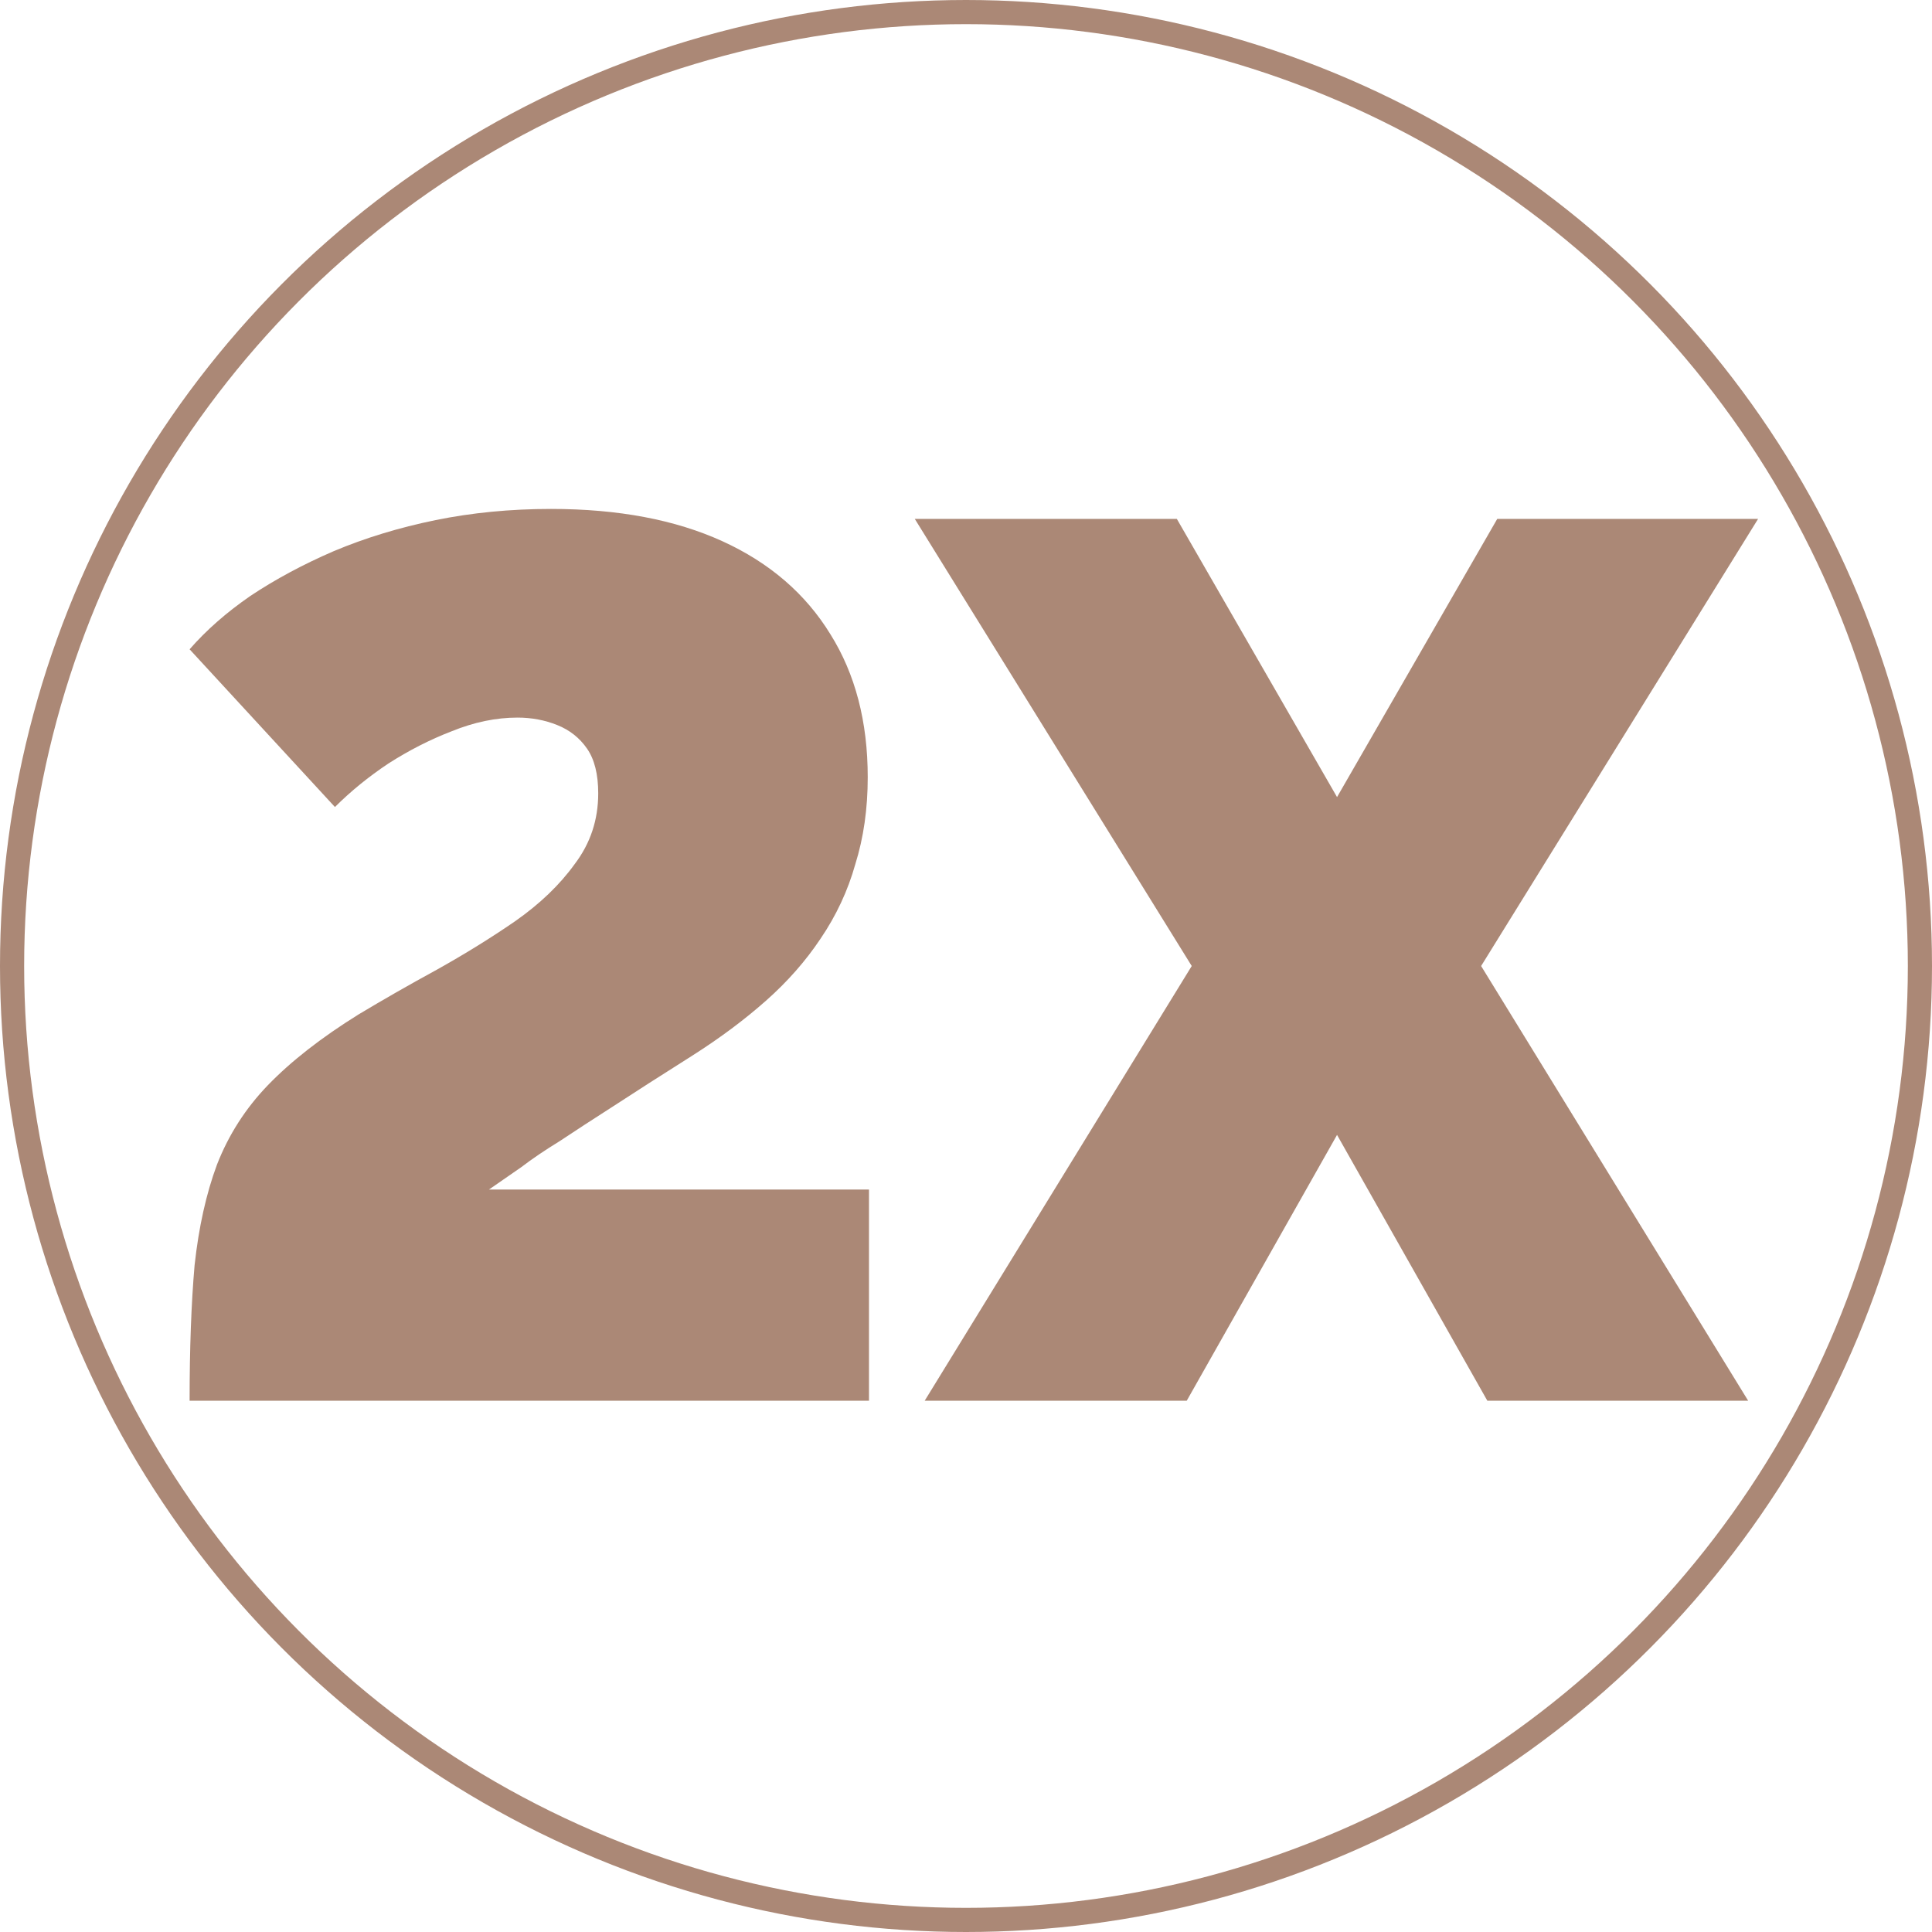
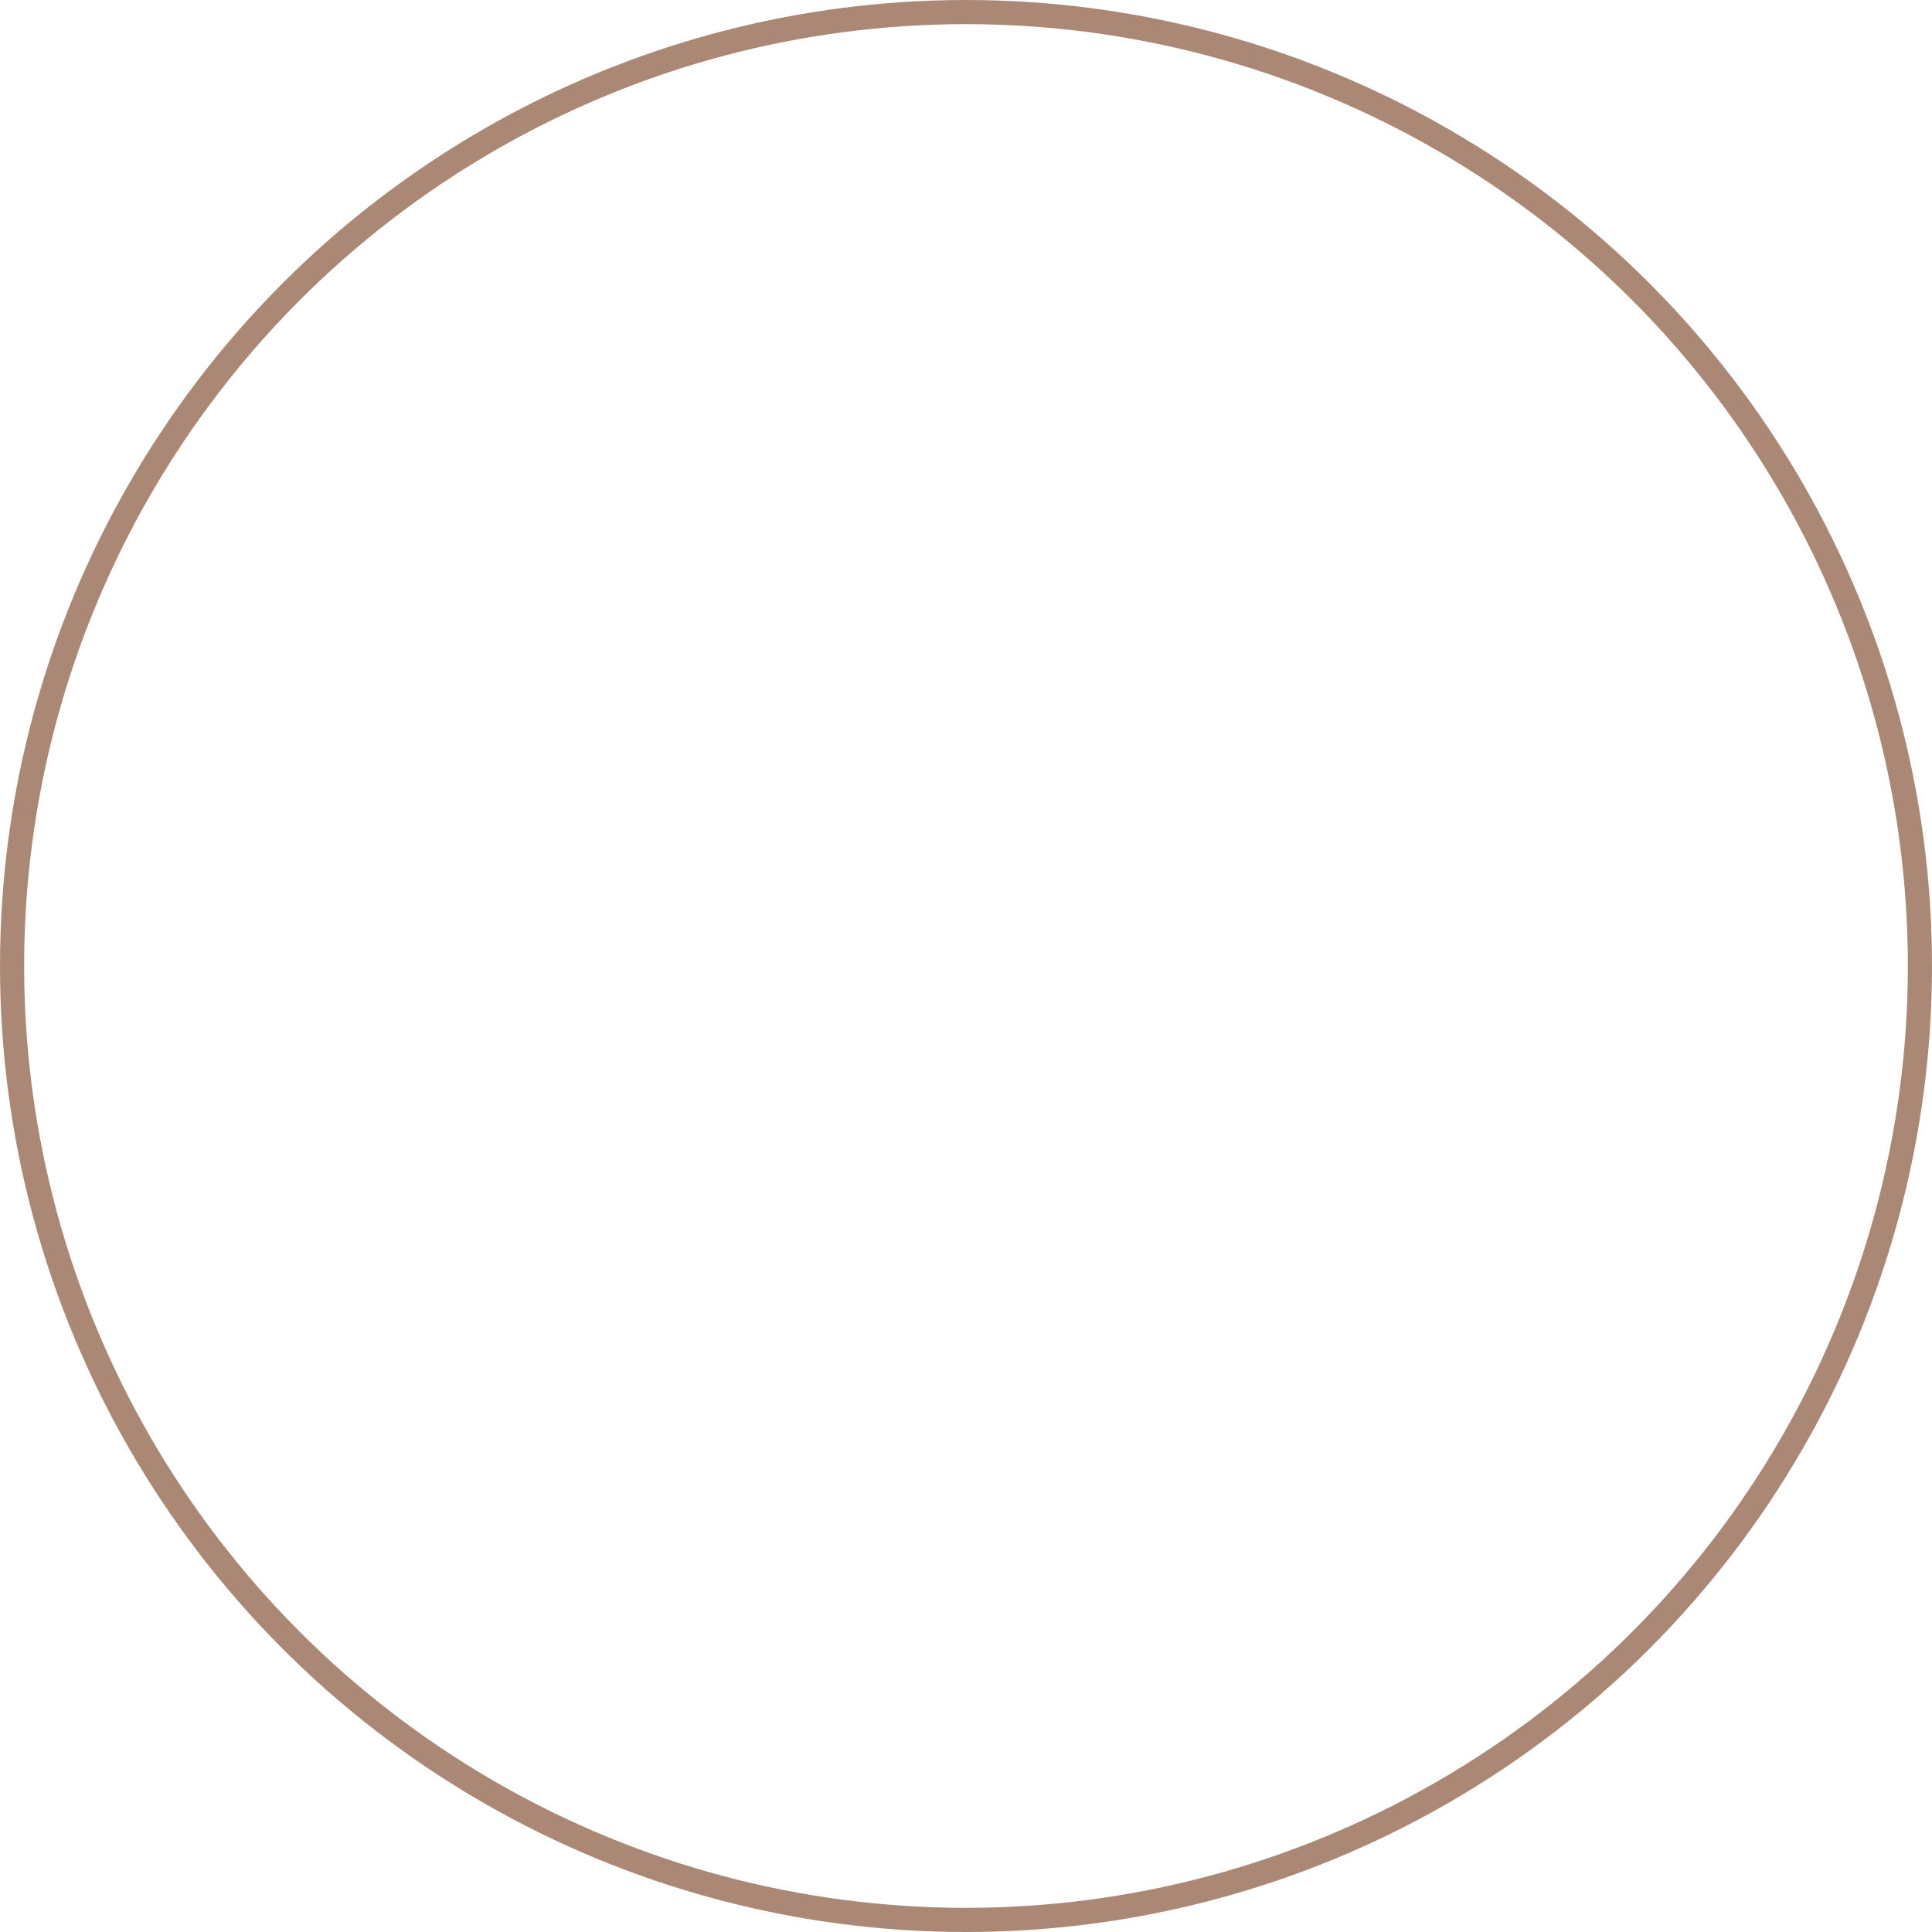
<svg xmlns="http://www.w3.org/2000/svg" width="80" height="80" viewBox="0 0 80 80" fill="none">
  <circle cx="40" cy="40" r="39.5" stroke="#AB8876" />
-   <path d="M7.851 58C7.851 55.84 7.92 53.971 8.057 52.394C8.229 50.817 8.537 49.429 8.983 48.229C9.463 46.994 10.166 45.897 11.091 44.937C12.051 43.943 13.303 42.966 14.846 42.006C15.874 41.389 16.954 40.771 18.086 40.154C19.251 39.503 20.331 38.834 21.326 38.149C22.354 37.429 23.177 36.64 23.794 35.783C24.446 34.926 24.771 33.949 24.771 32.851C24.771 32.063 24.617 31.446 24.309 31C24 30.554 23.589 30.229 23.074 30.023C22.56 29.817 22.011 29.714 21.429 29.714C20.537 29.714 19.629 29.903 18.703 30.28C17.811 30.623 16.937 31.069 16.08 31.617C15.257 32.166 14.52 32.766 13.869 33.417L7.851 26.886C8.537 26.097 9.377 25.36 10.371 24.674C11.4 23.989 12.549 23.371 13.817 22.823C15.12 22.274 16.526 21.846 18.034 21.537C19.543 21.229 21.137 21.074 22.817 21.074C25.594 21.074 27.96 21.52 29.914 22.411C31.869 23.303 33.36 24.589 34.389 26.269C35.417 27.914 35.931 29.886 35.931 32.183C35.931 33.486 35.76 34.686 35.417 35.783C35.109 36.88 34.629 37.909 33.977 38.869C33.36 39.794 32.606 40.651 31.714 41.44C30.823 42.229 29.811 42.983 28.68 43.703C27.377 44.526 26.28 45.229 25.389 45.811C24.531 46.36 23.794 46.84 23.177 47.251C22.56 47.629 22.029 47.989 21.583 48.331C21.137 48.64 20.691 48.949 20.246 49.257H35.983V58H7.851ZM48.73 21.486L55.364 33.006L61.998 21.486H72.799L61.33 40L72.387 58H61.587L55.364 46.994L49.141 58H38.29L49.347 40L37.879 21.486H48.73Z" fill="#AB8876" />
</svg>